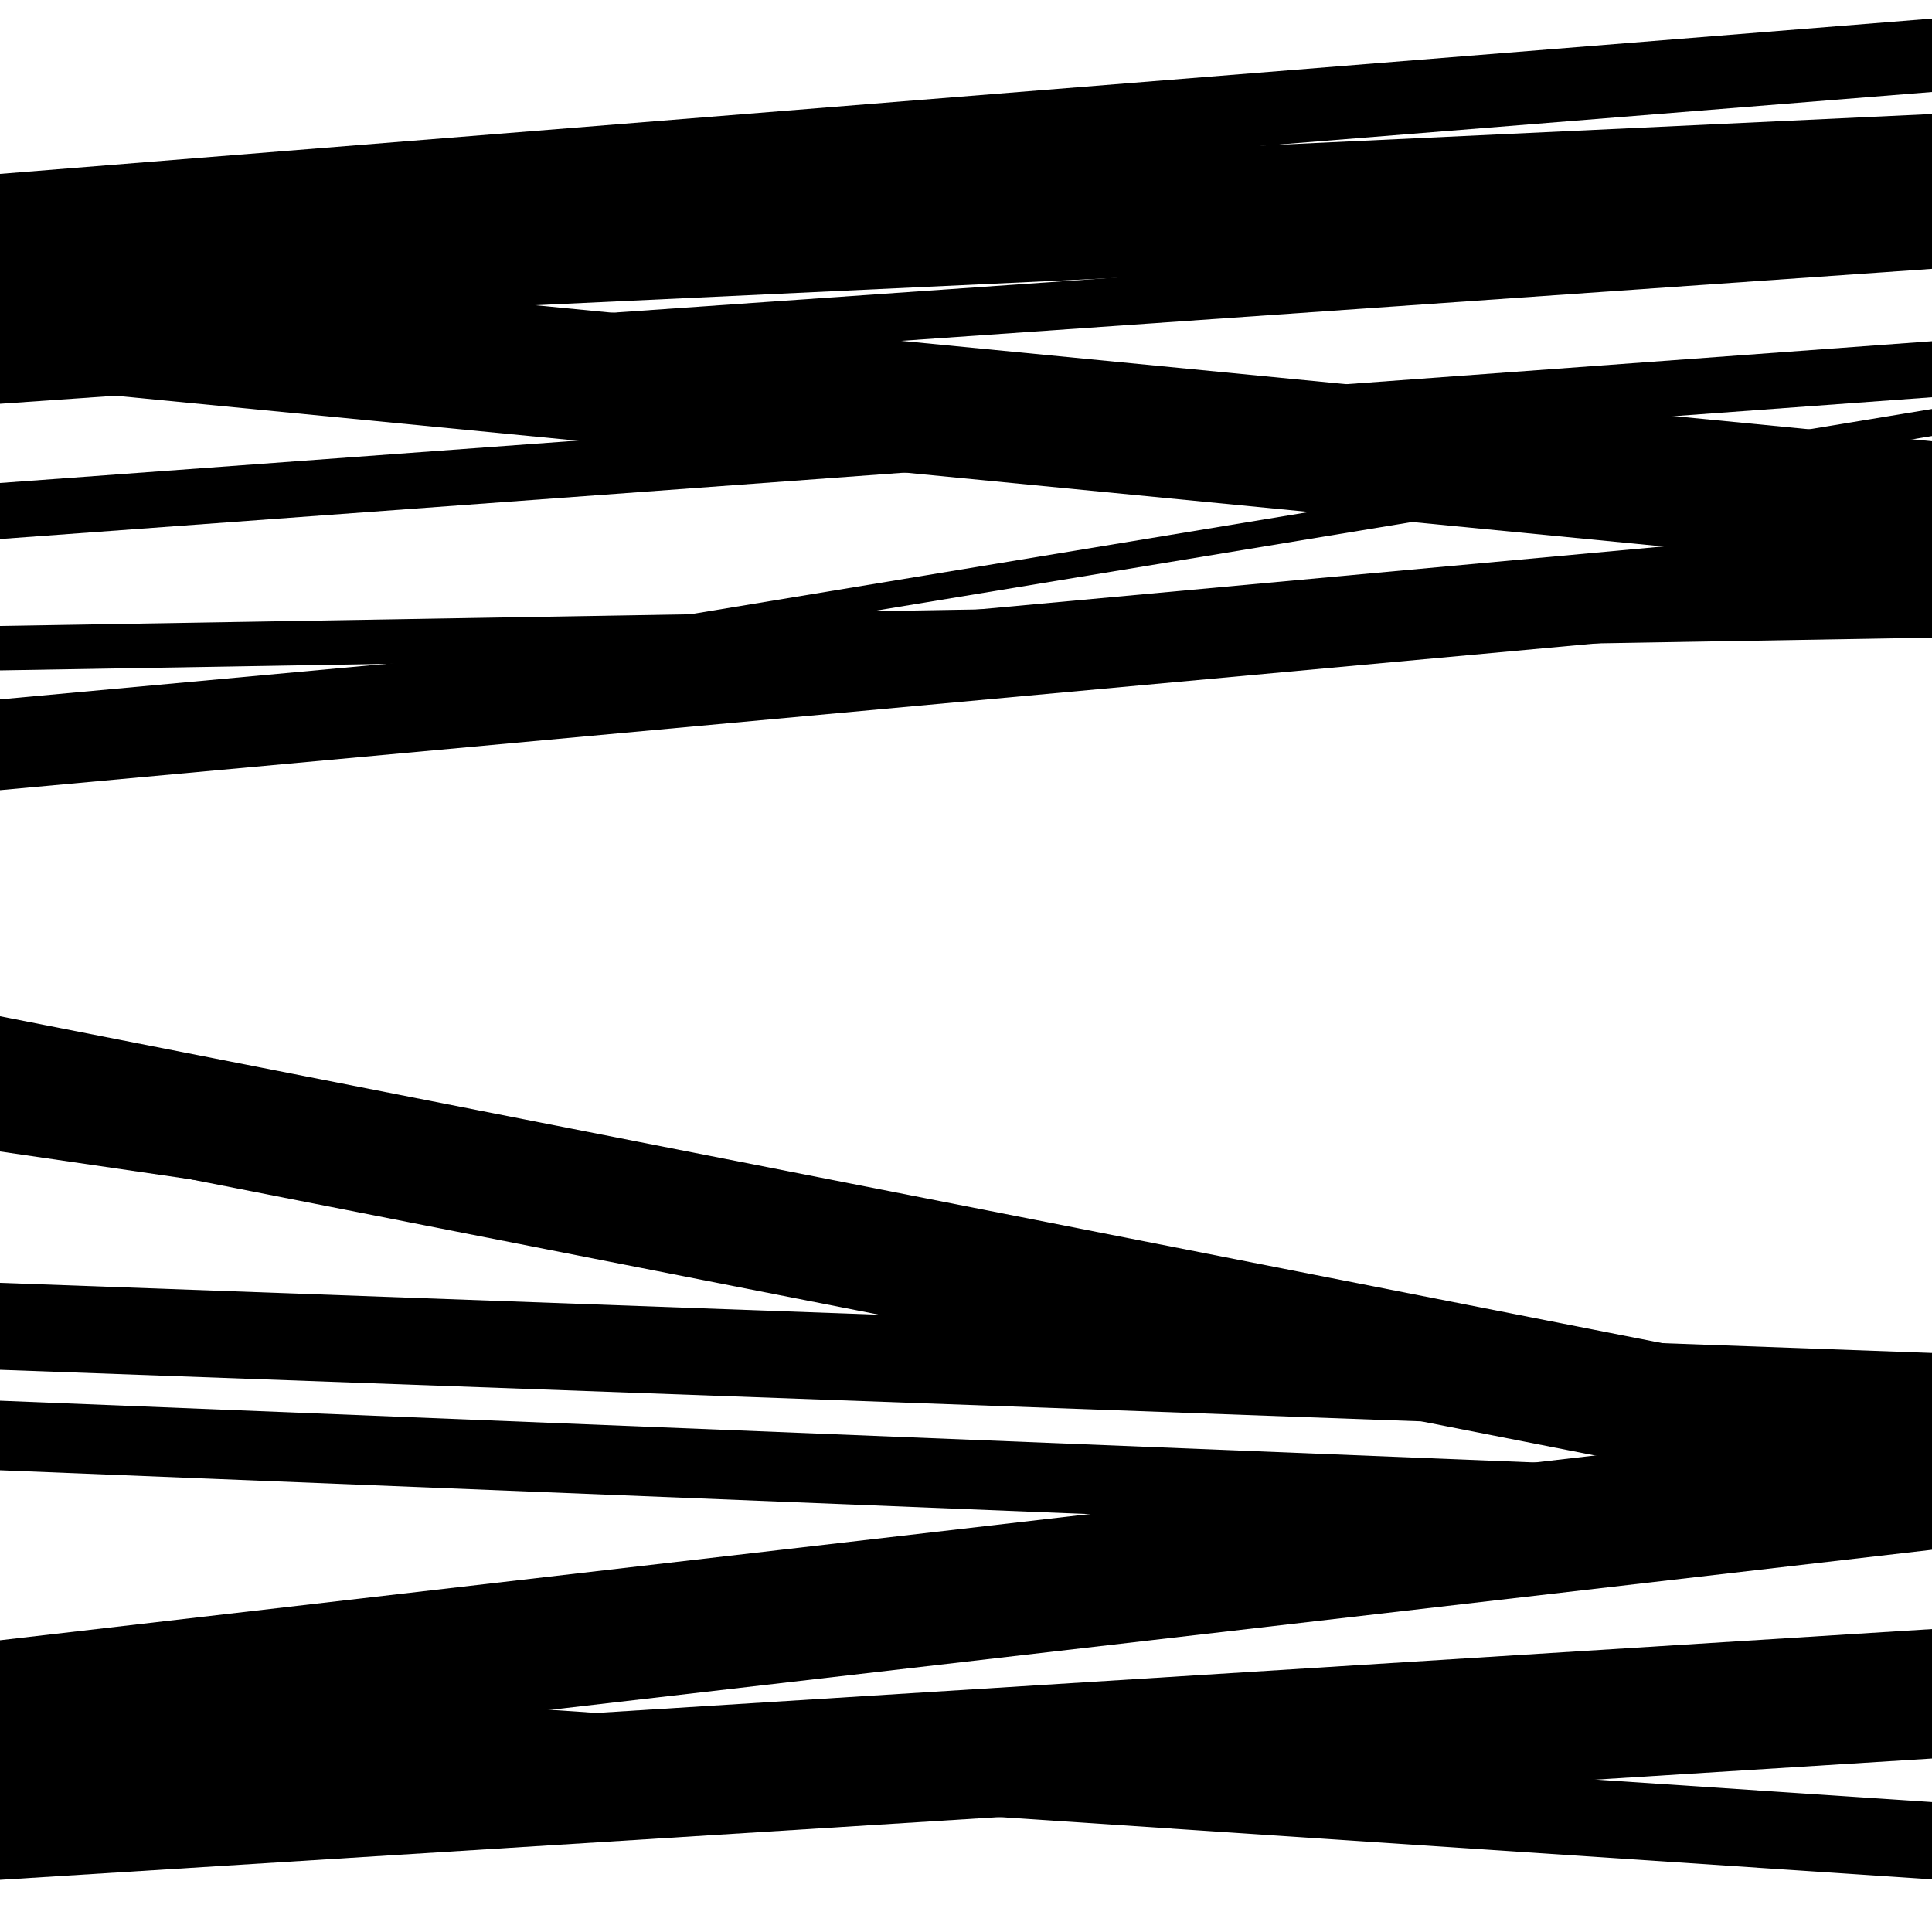
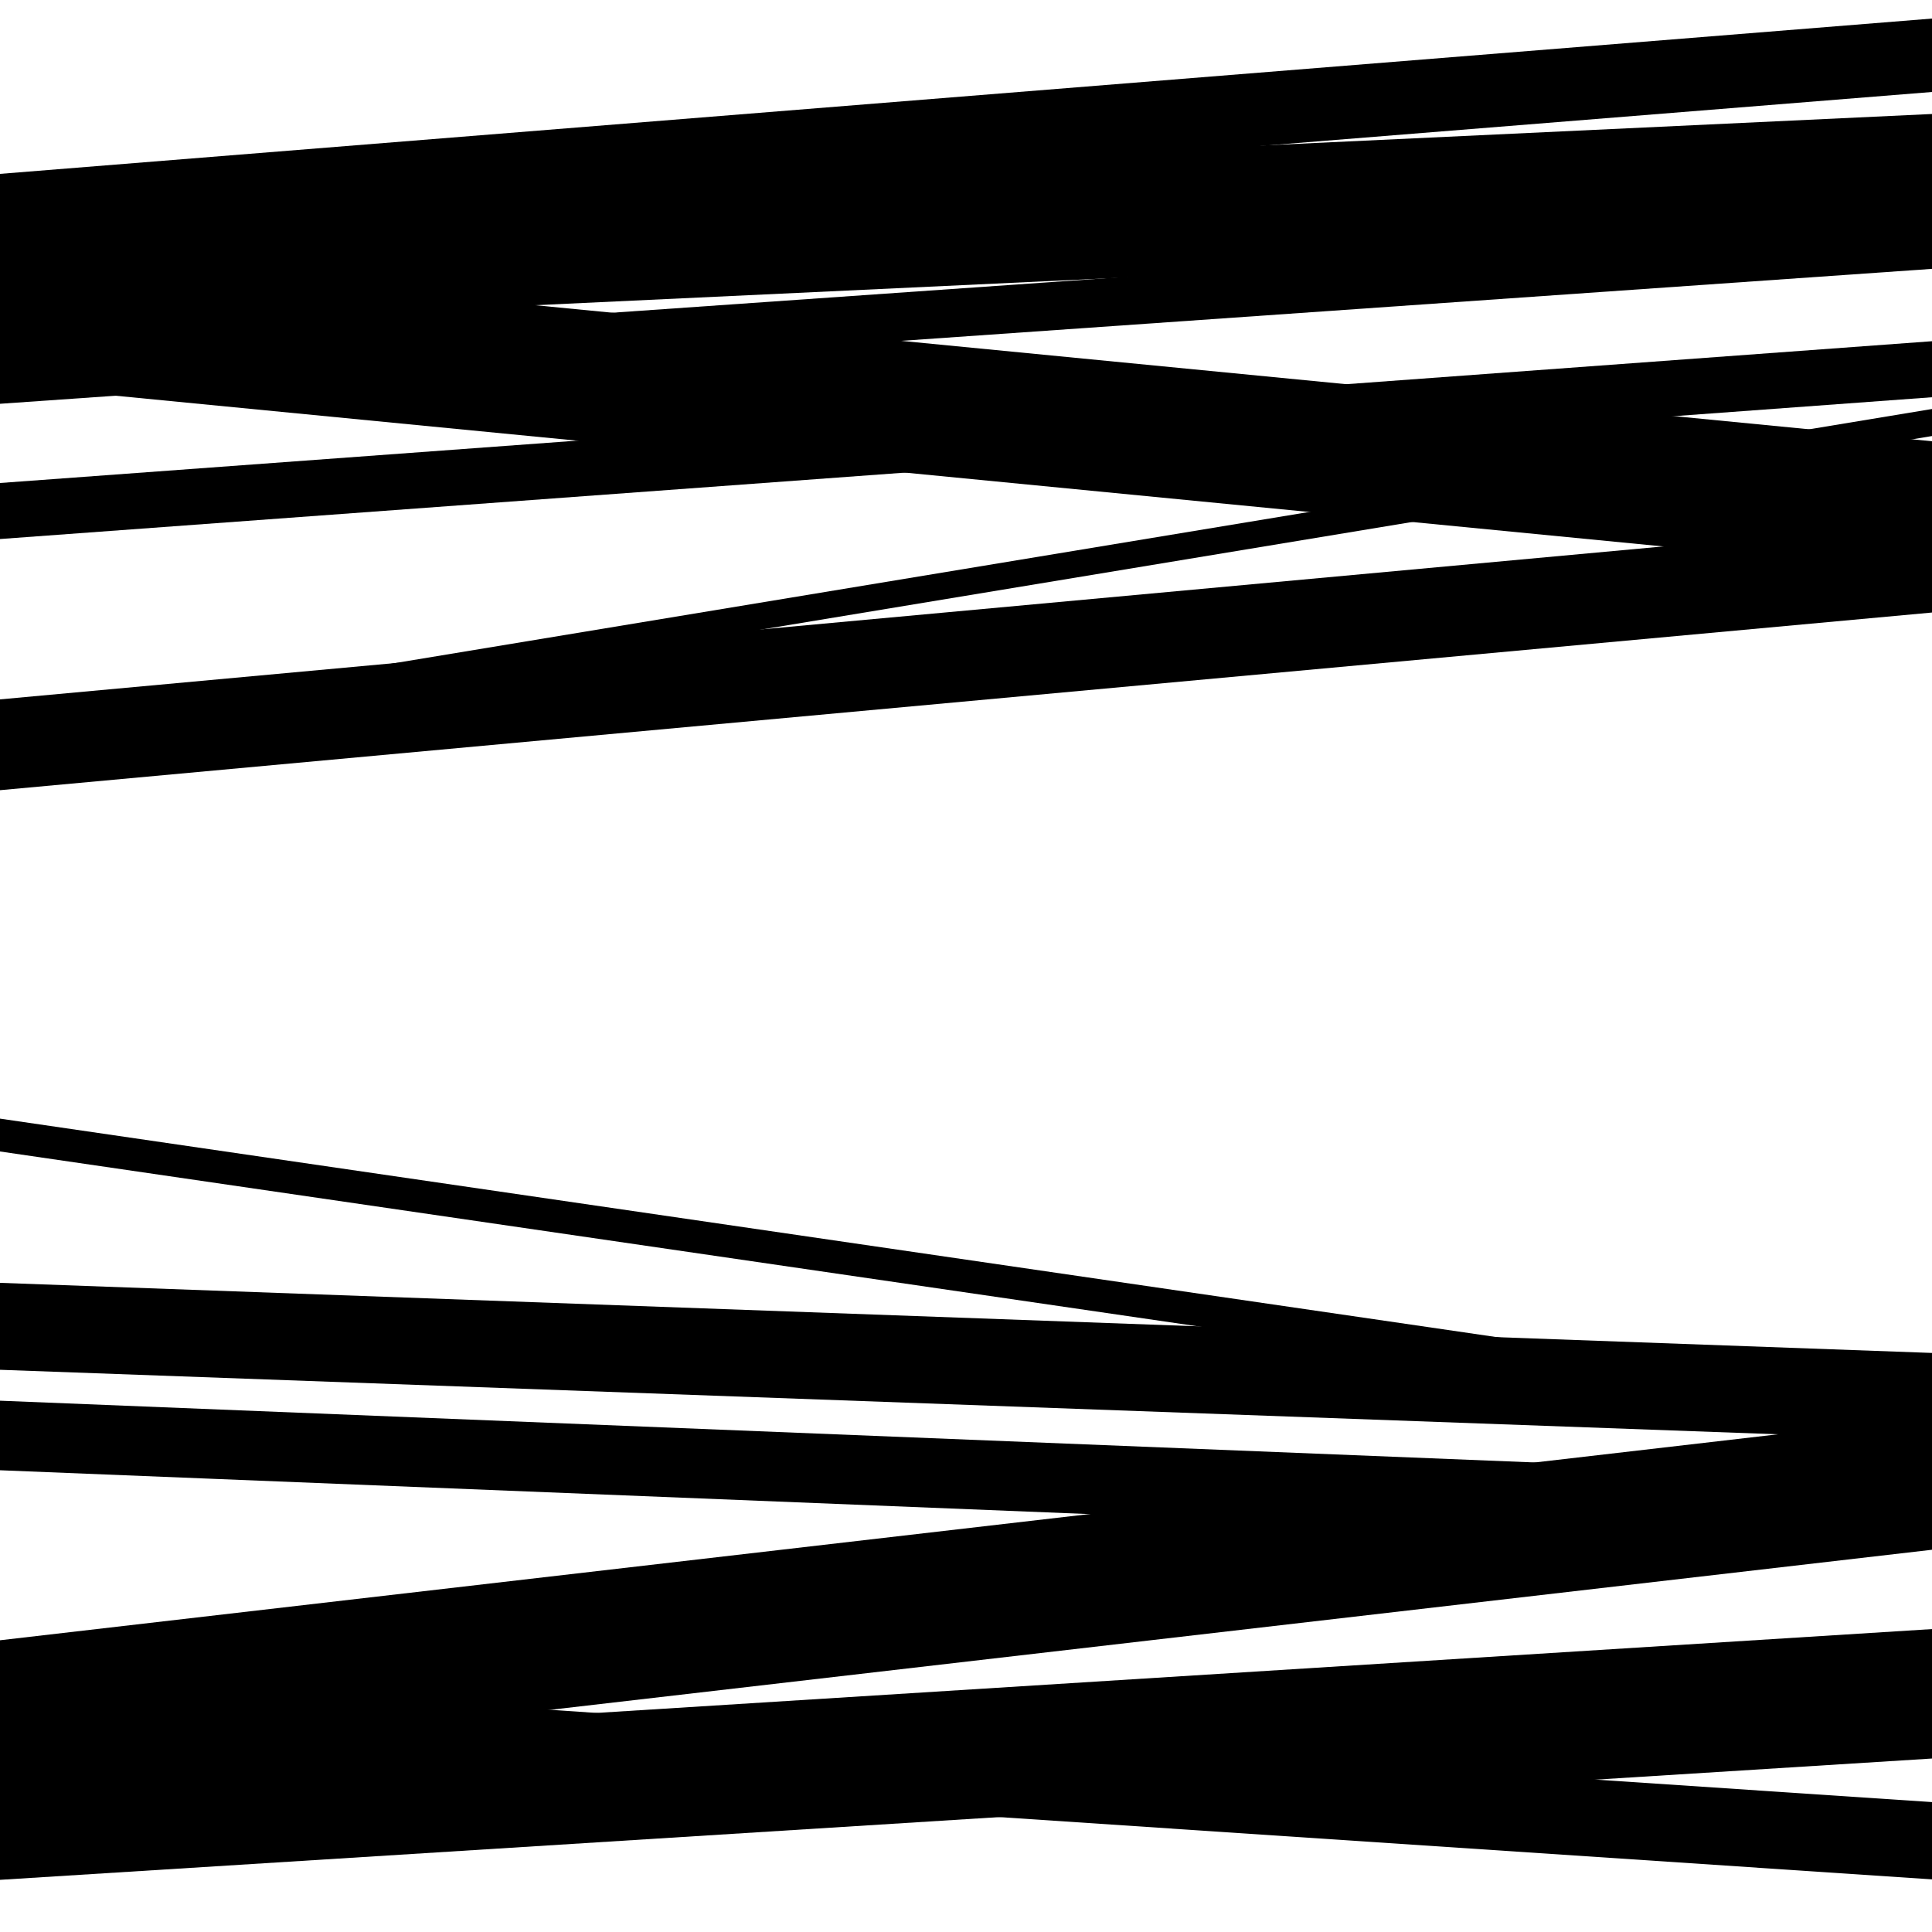
<svg xmlns="http://www.w3.org/2000/svg" viewBox="0 0 1000 1000" height="1000" width="1000">
  <rect x="0" y="0" width="1000" height="1000" fill="#ffffff" />
  <path opacity="0.8" d="M 0 209 L 1000 139.162 L 1000 114.162 L 0 184 Z" fill="hsl(236, 15%, 50%)" />
  <path opacity="0.8" d="M 0 391 L 1000 225.695 L 1000 211.695 L 0 377 Z" fill="hsl(241, 25%, 70%)" />
  <path opacity="0.8" d="M 0 596 L 1000 741.979 L 1000 724.979 L 0 579 Z" fill="hsl(246, 30%, 90%)" />
  <path opacity="0.8" d="M 0 761 L 1000 801.241 L 1000 765.241 L 0 725 Z" fill="hsl(231, 10%, 30%)" />
  <path opacity="0.8" d="M 0 918 L 1000 802.152 L 1000 733.152 L 0 849 Z" fill="hsl(236, 15%, 50%)" />
  <path opacity="0.8" d="M 0 128 L 1000 47.607 L 1000 9.607 L 0 90 Z" fill="hsl(241, 25%, 70%)" />
  <path opacity="0.8" d="M 0 279 L 1000 205.611 L 1000 176.611 L 0 250 Z" fill="hsl(246, 30%, 90%)" />
-   <path opacity="0.8" d="M 0 591 L 1000 787.673 L 1000 722.673 L 0 526 Z" fill="hsl(231, 10%, 30%)" />
  <path opacity="0.8" d="M 0 906 L 1000 972.755 L 1000 932.755 L 0 866 Z" fill="hsl(236, 15%, 50%)" />
  <path opacity="0.8" d="M 0 199 L 1000 296.389 L 1000 228.389 L 0 131 Z" fill="hsl(241, 25%, 70%)" />
  <path opacity="0.8" d="M 0 409 L 1000 317.044 L 1000 270.044 L 0 362 Z" fill="hsl(246, 30%, 90%)" />
  <path opacity="0.8" d="M 0 709 L 1000 745.282 L 1000 700.282 L 0 664 Z" fill="hsl(231, 10%, 30%)" />
  <path opacity="0.8" d="M 0 973 L 1000 910.211 L 1000 843.211 L 0 906 Z" fill="hsl(236, 15%, 50%)" />
  <path opacity="0.8" d="M 0 171 L 1000 124 L 1000 59 L 0 106 Z" fill="hsl(241, 25%, 70%)" />
-   <path opacity="0.8" d="M 0 347 L 1000 330.058 L 1000 307.058 L 0 324 Z" fill="hsl(246, 30%, 90%)" />
</svg>